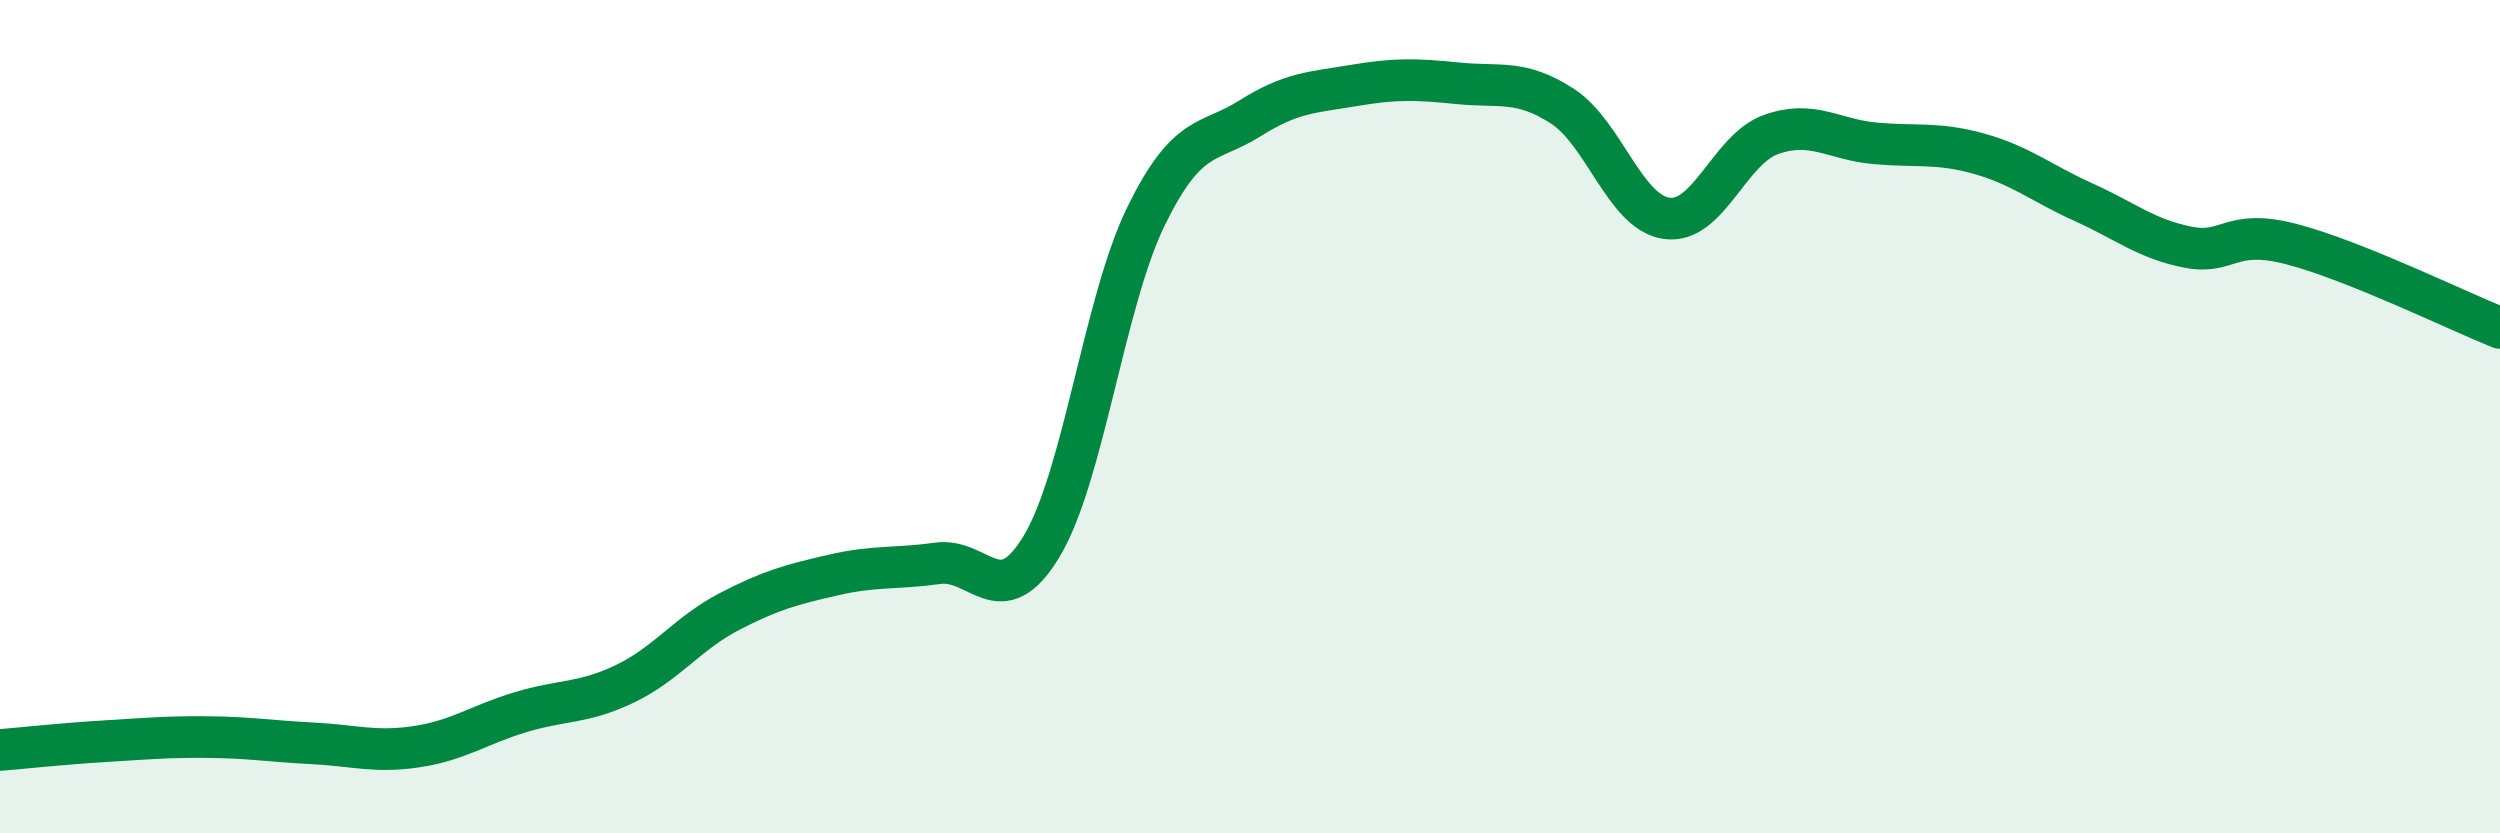
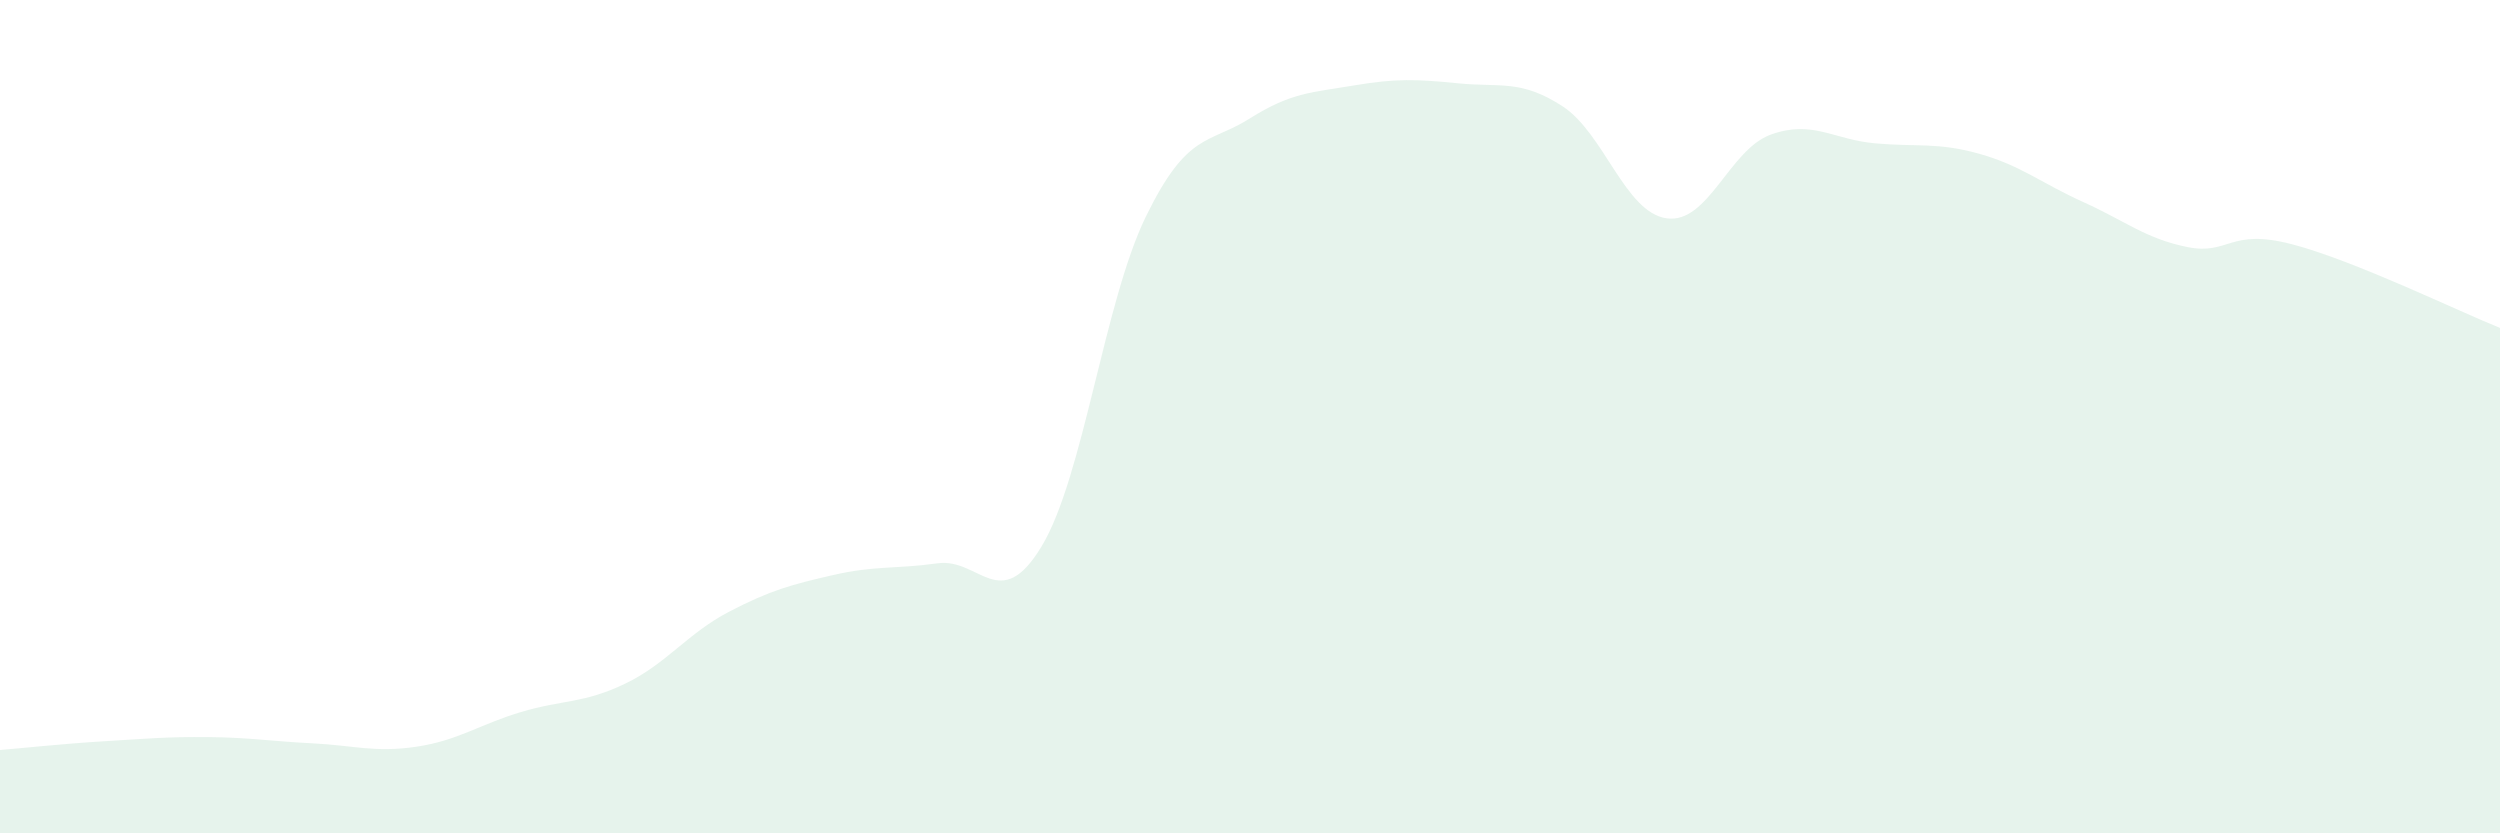
<svg xmlns="http://www.w3.org/2000/svg" width="60" height="20" viewBox="0 0 60 20">
  <path d="M 0,18 C 0.5,17.96 1.5,17.85 2.5,17.79 C 3.5,17.73 4,17.68 5,17.69 C 6,17.7 6.5,17.79 7.5,17.84 C 8.5,17.89 9,18.07 10,17.92 C 11,17.77 11.5,17.39 12.5,17.09 C 13.5,16.79 14,16.89 15,16.41 C 16,15.93 16.5,15.2 17.5,14.68 C 18.5,14.16 19,14.03 20,13.8 C 21,13.57 21.5,13.66 22.5,13.52 C 23.5,13.38 24,14.77 25,13.11 C 26,11.45 26.5,7.25 27.5,5.2 C 28.5,3.15 29,3.47 30,2.84 C 31,2.21 31.5,2.22 32.5,2.05 C 33.5,1.88 34,1.9 35,2 C 36,2.1 36.5,1.9 37.5,2.55 C 38.5,3.2 39,5.1 40,5.24 C 41,5.38 41.5,3.59 42.5,3.23 C 43.5,2.87 44,3.35 45,3.44 C 46,3.53 46.5,3.41 47.5,3.69 C 48.5,3.97 49,4.4 50,4.85 C 51,5.3 51.5,5.73 52.5,5.93 C 53.5,6.13 53.5,5.47 55,5.86 C 56.5,6.25 59,7.47 60,7.87L60 20L0 20Z" fill="#008740" opacity="0.1" stroke-linecap="round" stroke-linejoin="round" />
-   <path d="M 0,18 C 0.5,17.96 1.5,17.85 2.5,17.79 C 3.5,17.73 4,17.68 5,17.69 C 6,17.7 6.5,17.79 7.5,17.84 C 8.5,17.89 9,18.07 10,17.92 C 11,17.77 11.5,17.39 12.5,17.09 C 13.5,16.79 14,16.89 15,16.41 C 16,15.93 16.5,15.2 17.5,14.68 C 18.5,14.16 19,14.03 20,13.8 C 21,13.57 21.5,13.66 22.5,13.52 C 23.5,13.38 24,14.77 25,13.11 C 26,11.45 26.5,7.25 27.5,5.2 C 28.5,3.15 29,3.47 30,2.84 C 31,2.21 31.5,2.22 32.5,2.05 C 33.5,1.88 34,1.9 35,2 C 36,2.1 36.5,1.9 37.5,2.55 C 38.5,3.2 39,5.1 40,5.24 C 41,5.38 41.5,3.59 42.5,3.23 C 43.5,2.87 44,3.35 45,3.44 C 46,3.53 46.5,3.41 47.5,3.69 C 48.5,3.97 49,4.4 50,4.85 C 51,5.3 51.5,5.73 52.5,5.93 C 53.5,6.13 53.5,5.47 55,5.86 C 56.5,6.25 59,7.47 60,7.87" stroke="#008740" stroke-width="1" fill="none" stroke-linecap="round" stroke-linejoin="round" />
</svg>